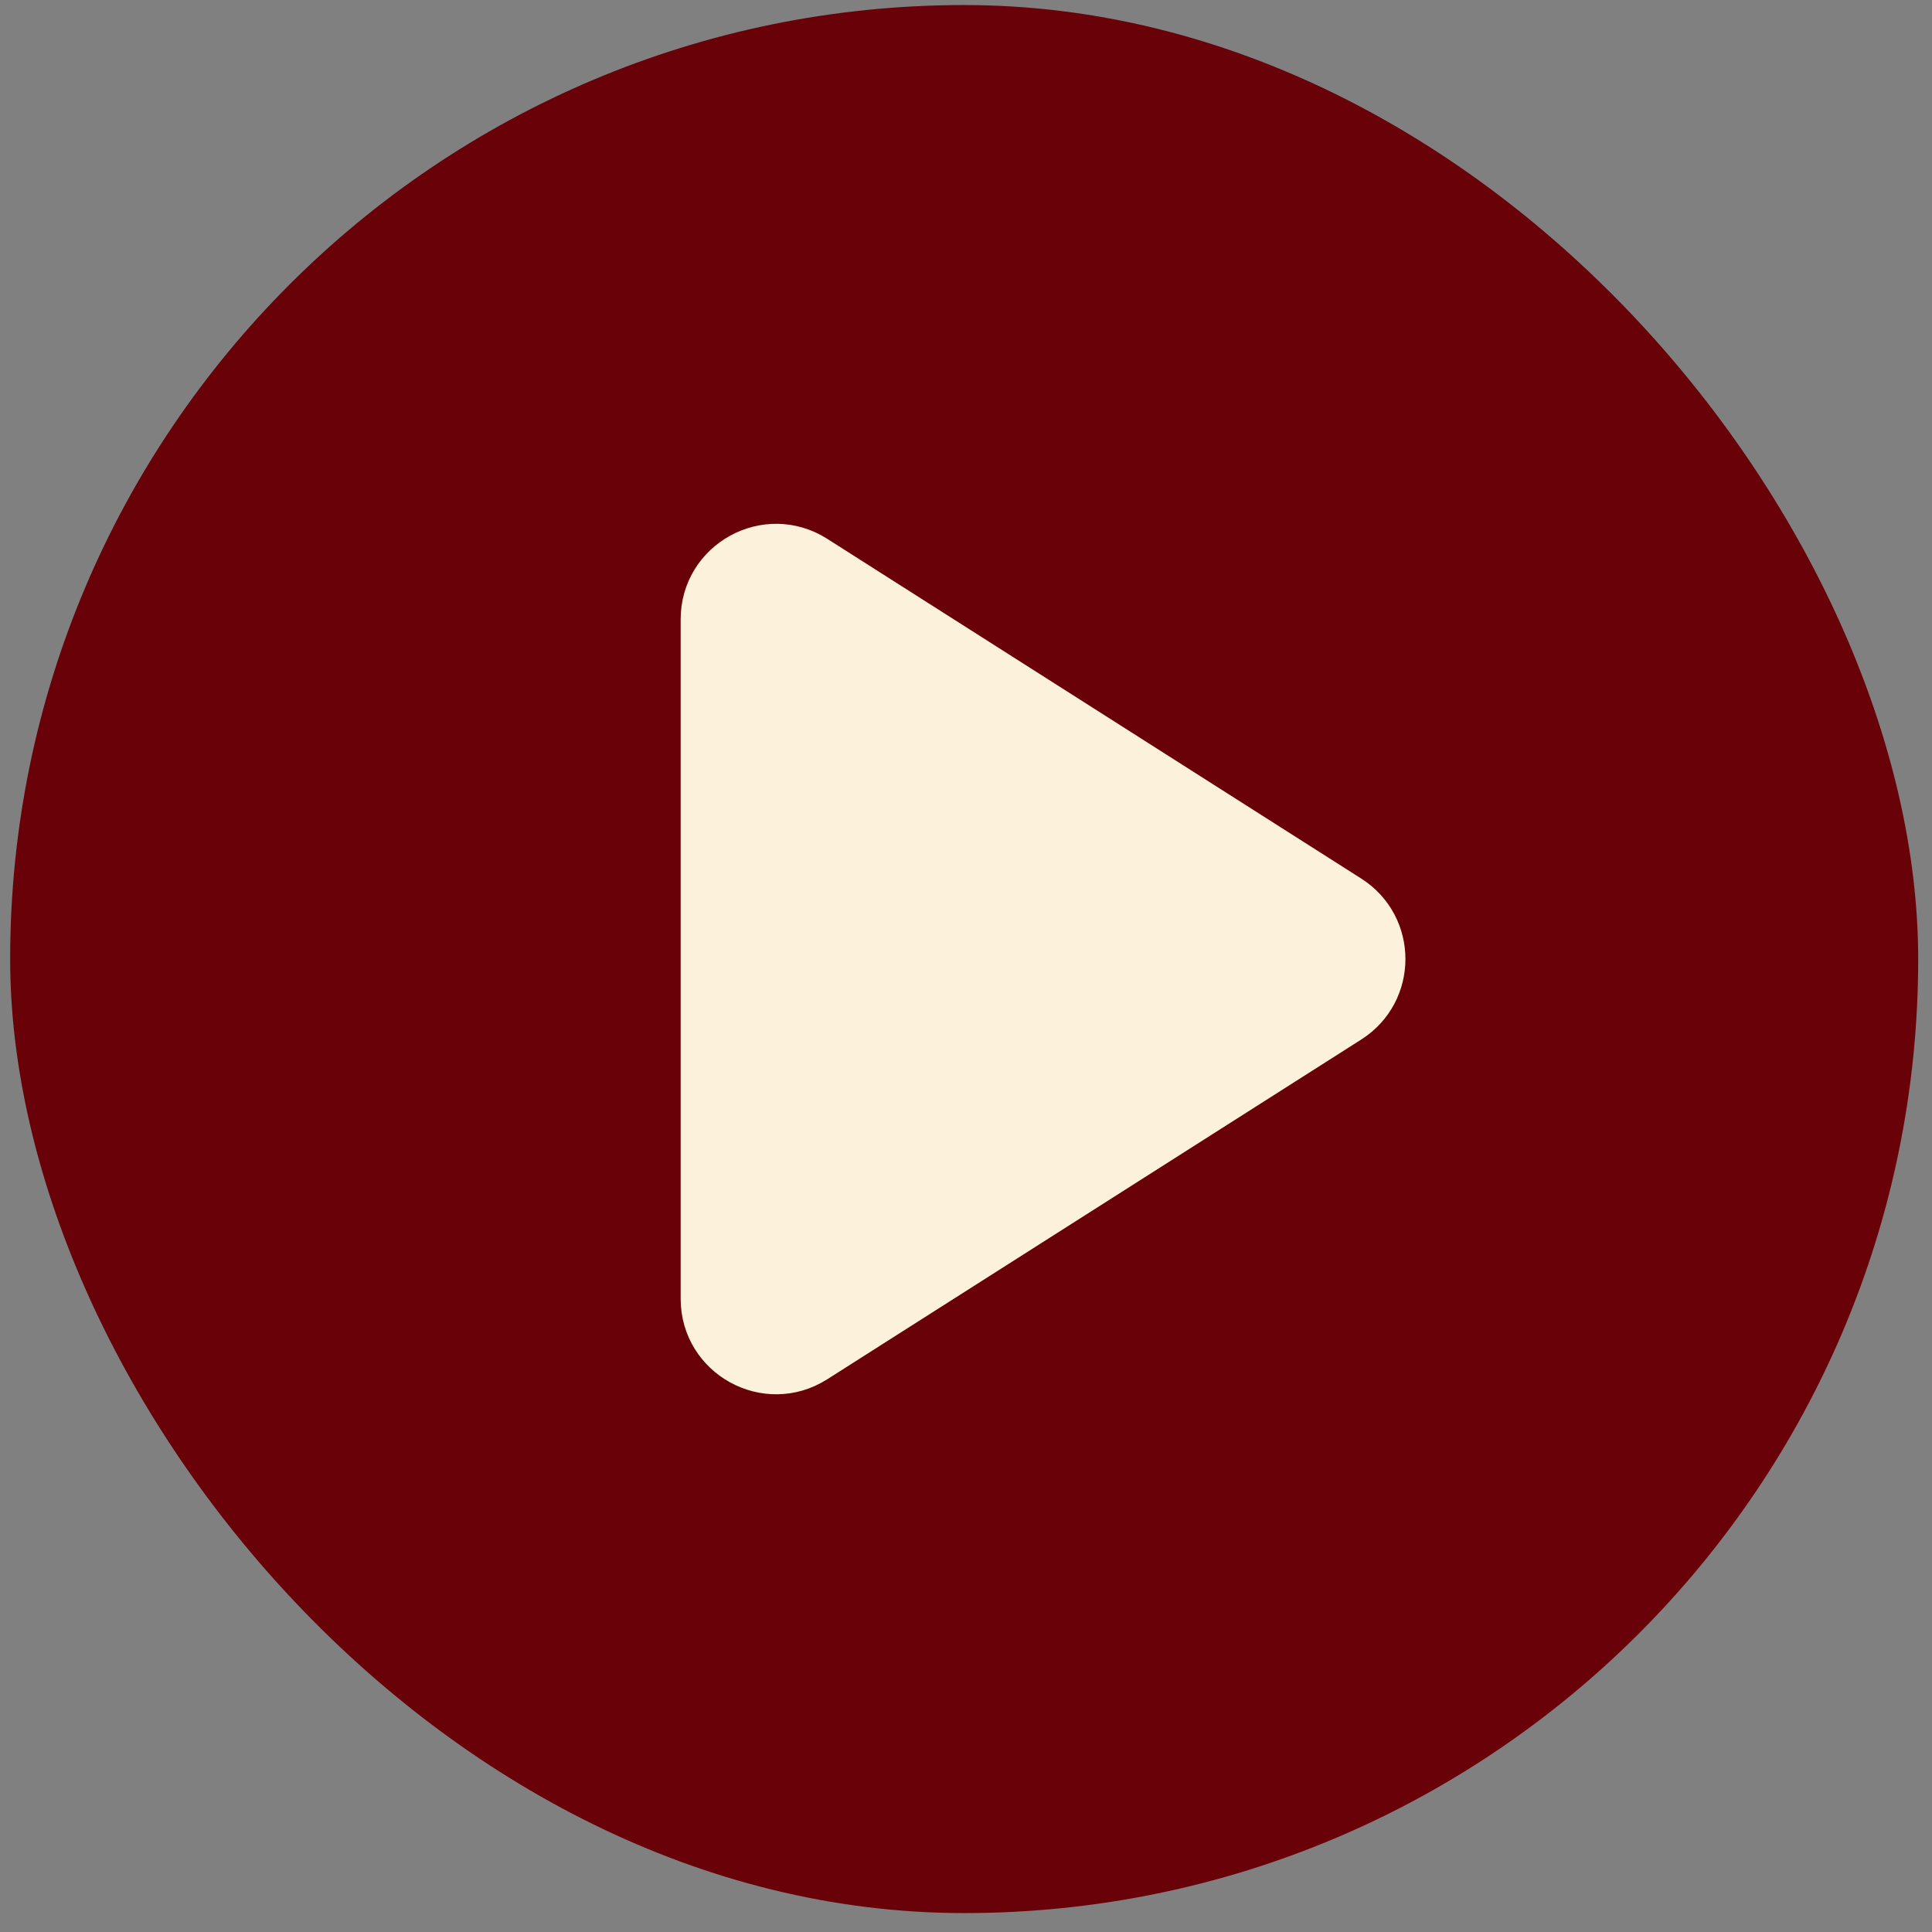
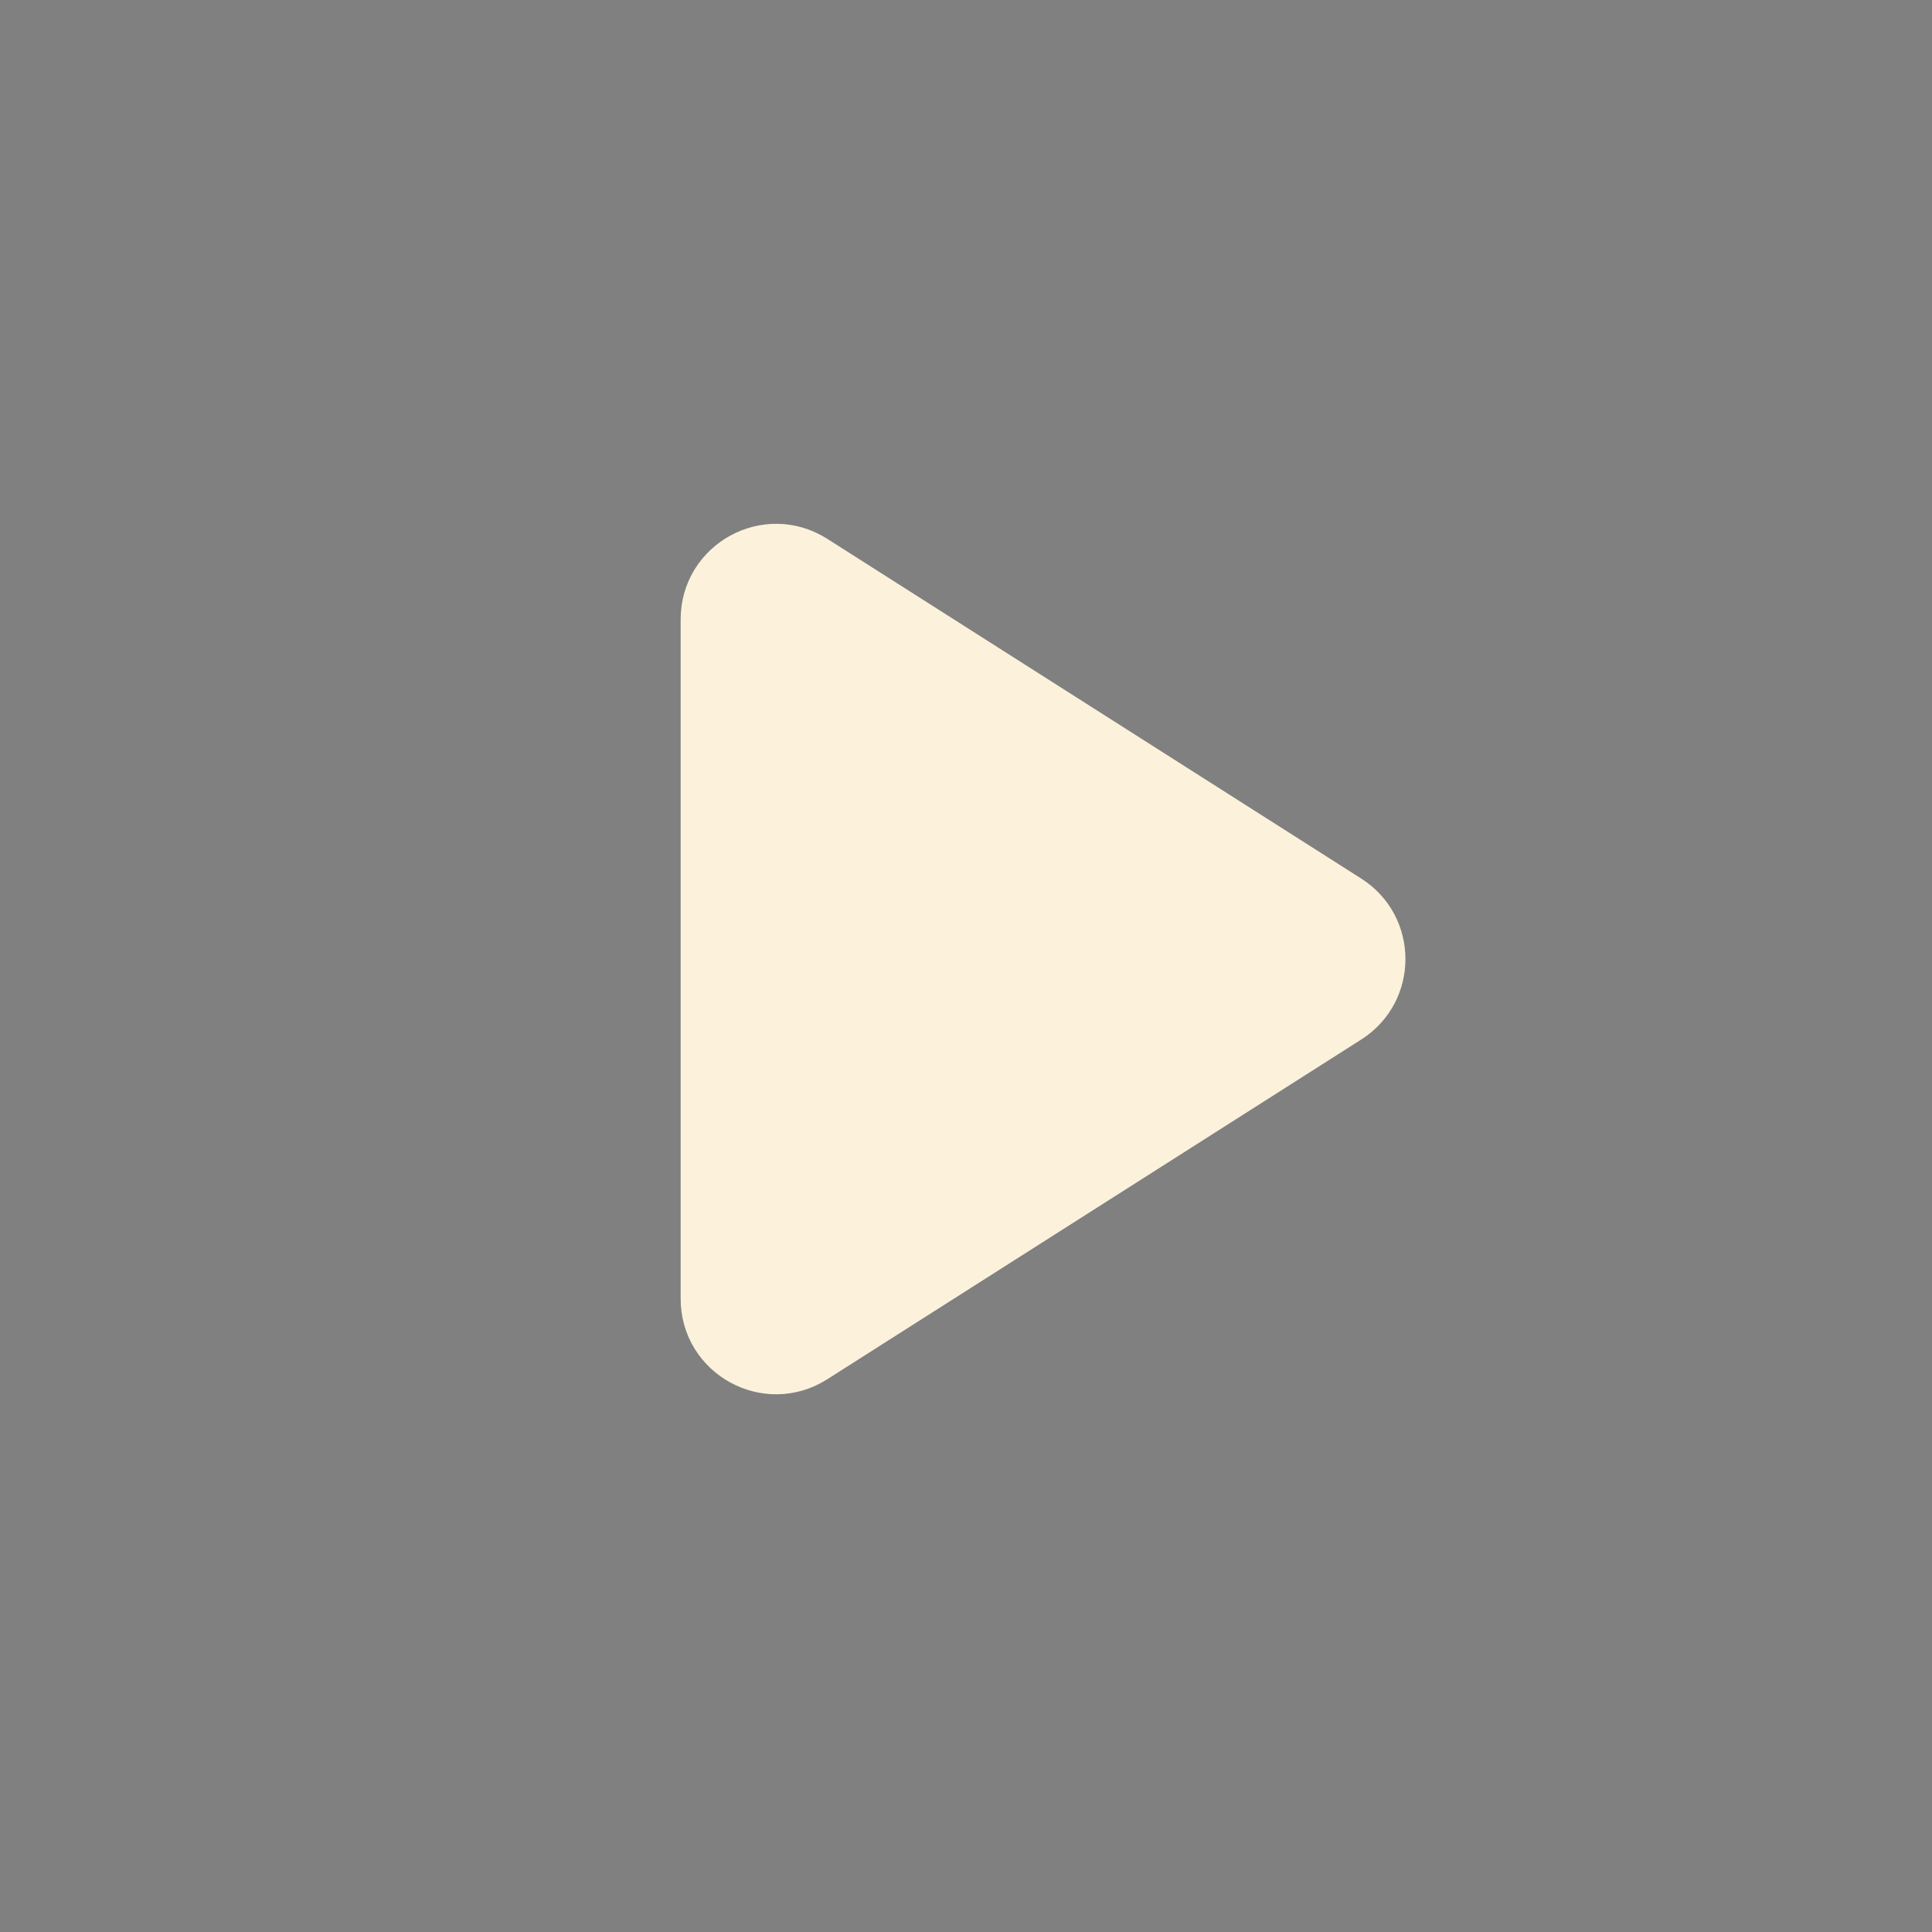
<svg xmlns="http://www.w3.org/2000/svg" width="101" height="101" viewBox="0 0 101 101" fill="none">
  <rect x="0" y="0" width="101" height="101" fill="#808080" stroke="none" />
-   <rect x="0.531" y="0.264" width="99.747" height="99.747" rx="49.873" fill="#690108" />
  <path d="M36.83 32.377C36.83 29.425 40.088 27.636 42.578 29.221L70.493 46.981C72.803 48.45 72.803 51.823 70.493 53.292L42.578 71.052C40.088 72.637 36.83 70.848 36.83 67.897V32.377Z" fill="#FCF1DB" stroke="#FCF1DB" stroke-width="2.494" stroke-linecap="round" stroke-linejoin="round" />
</svg>